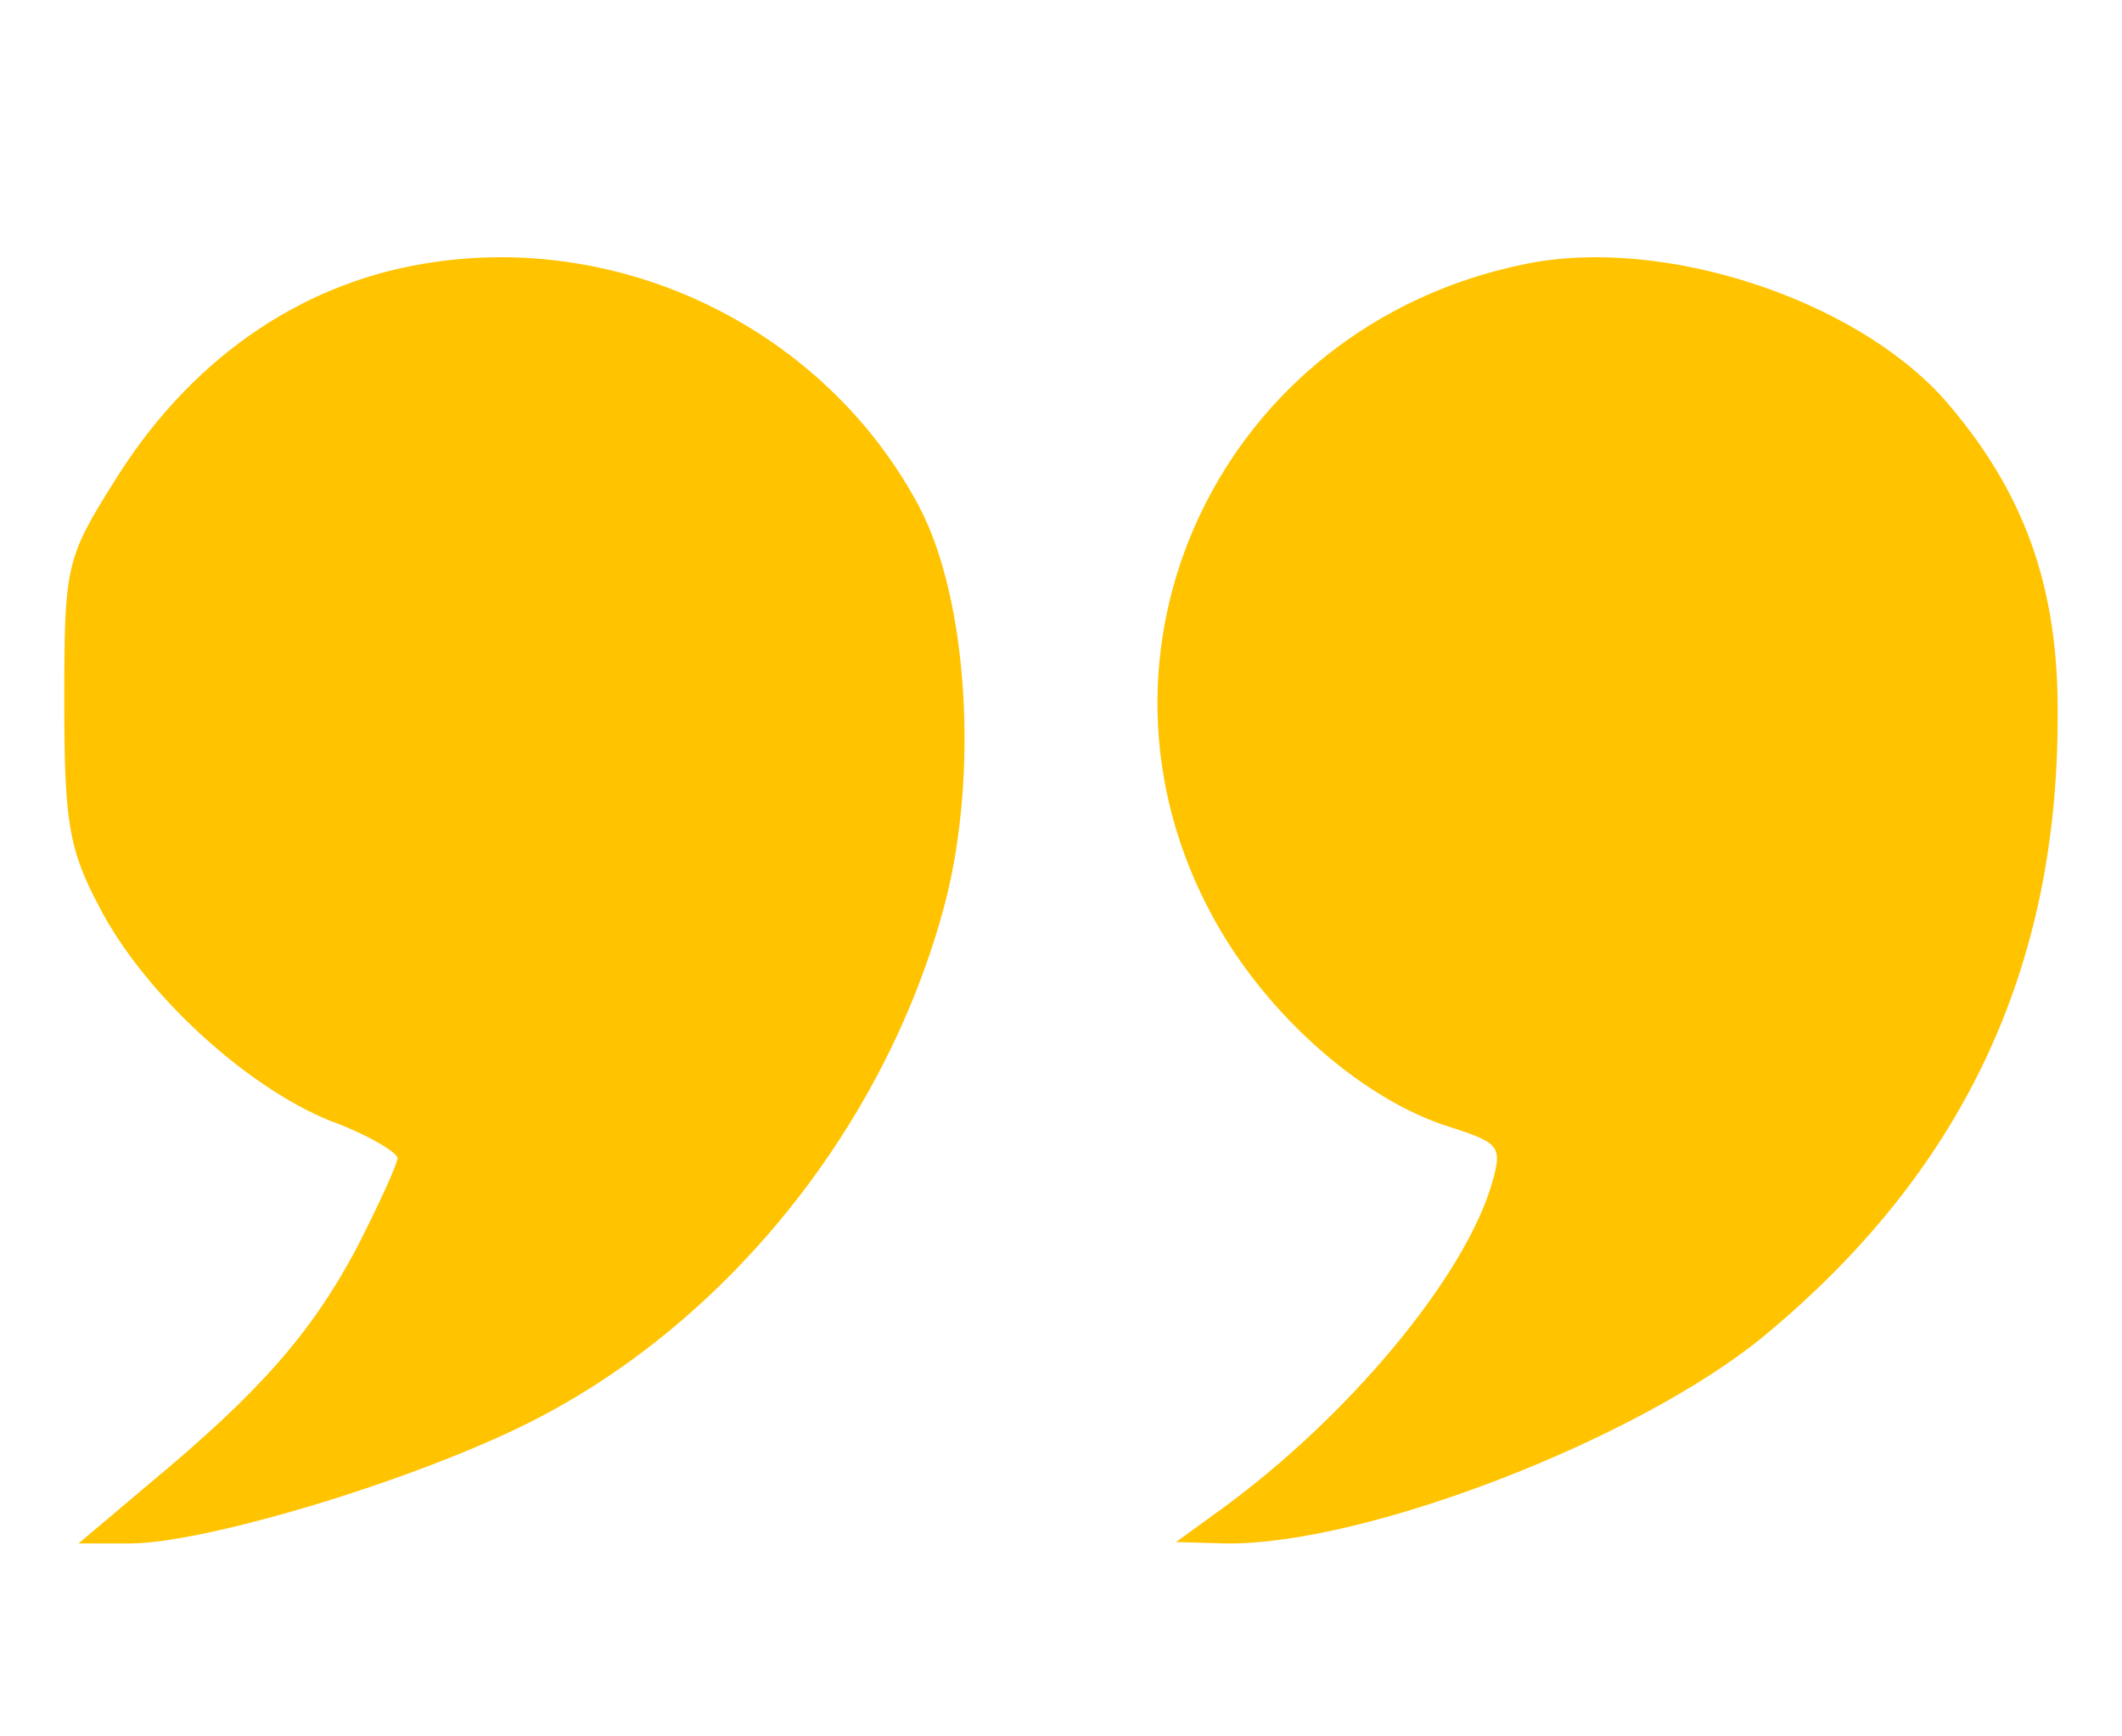
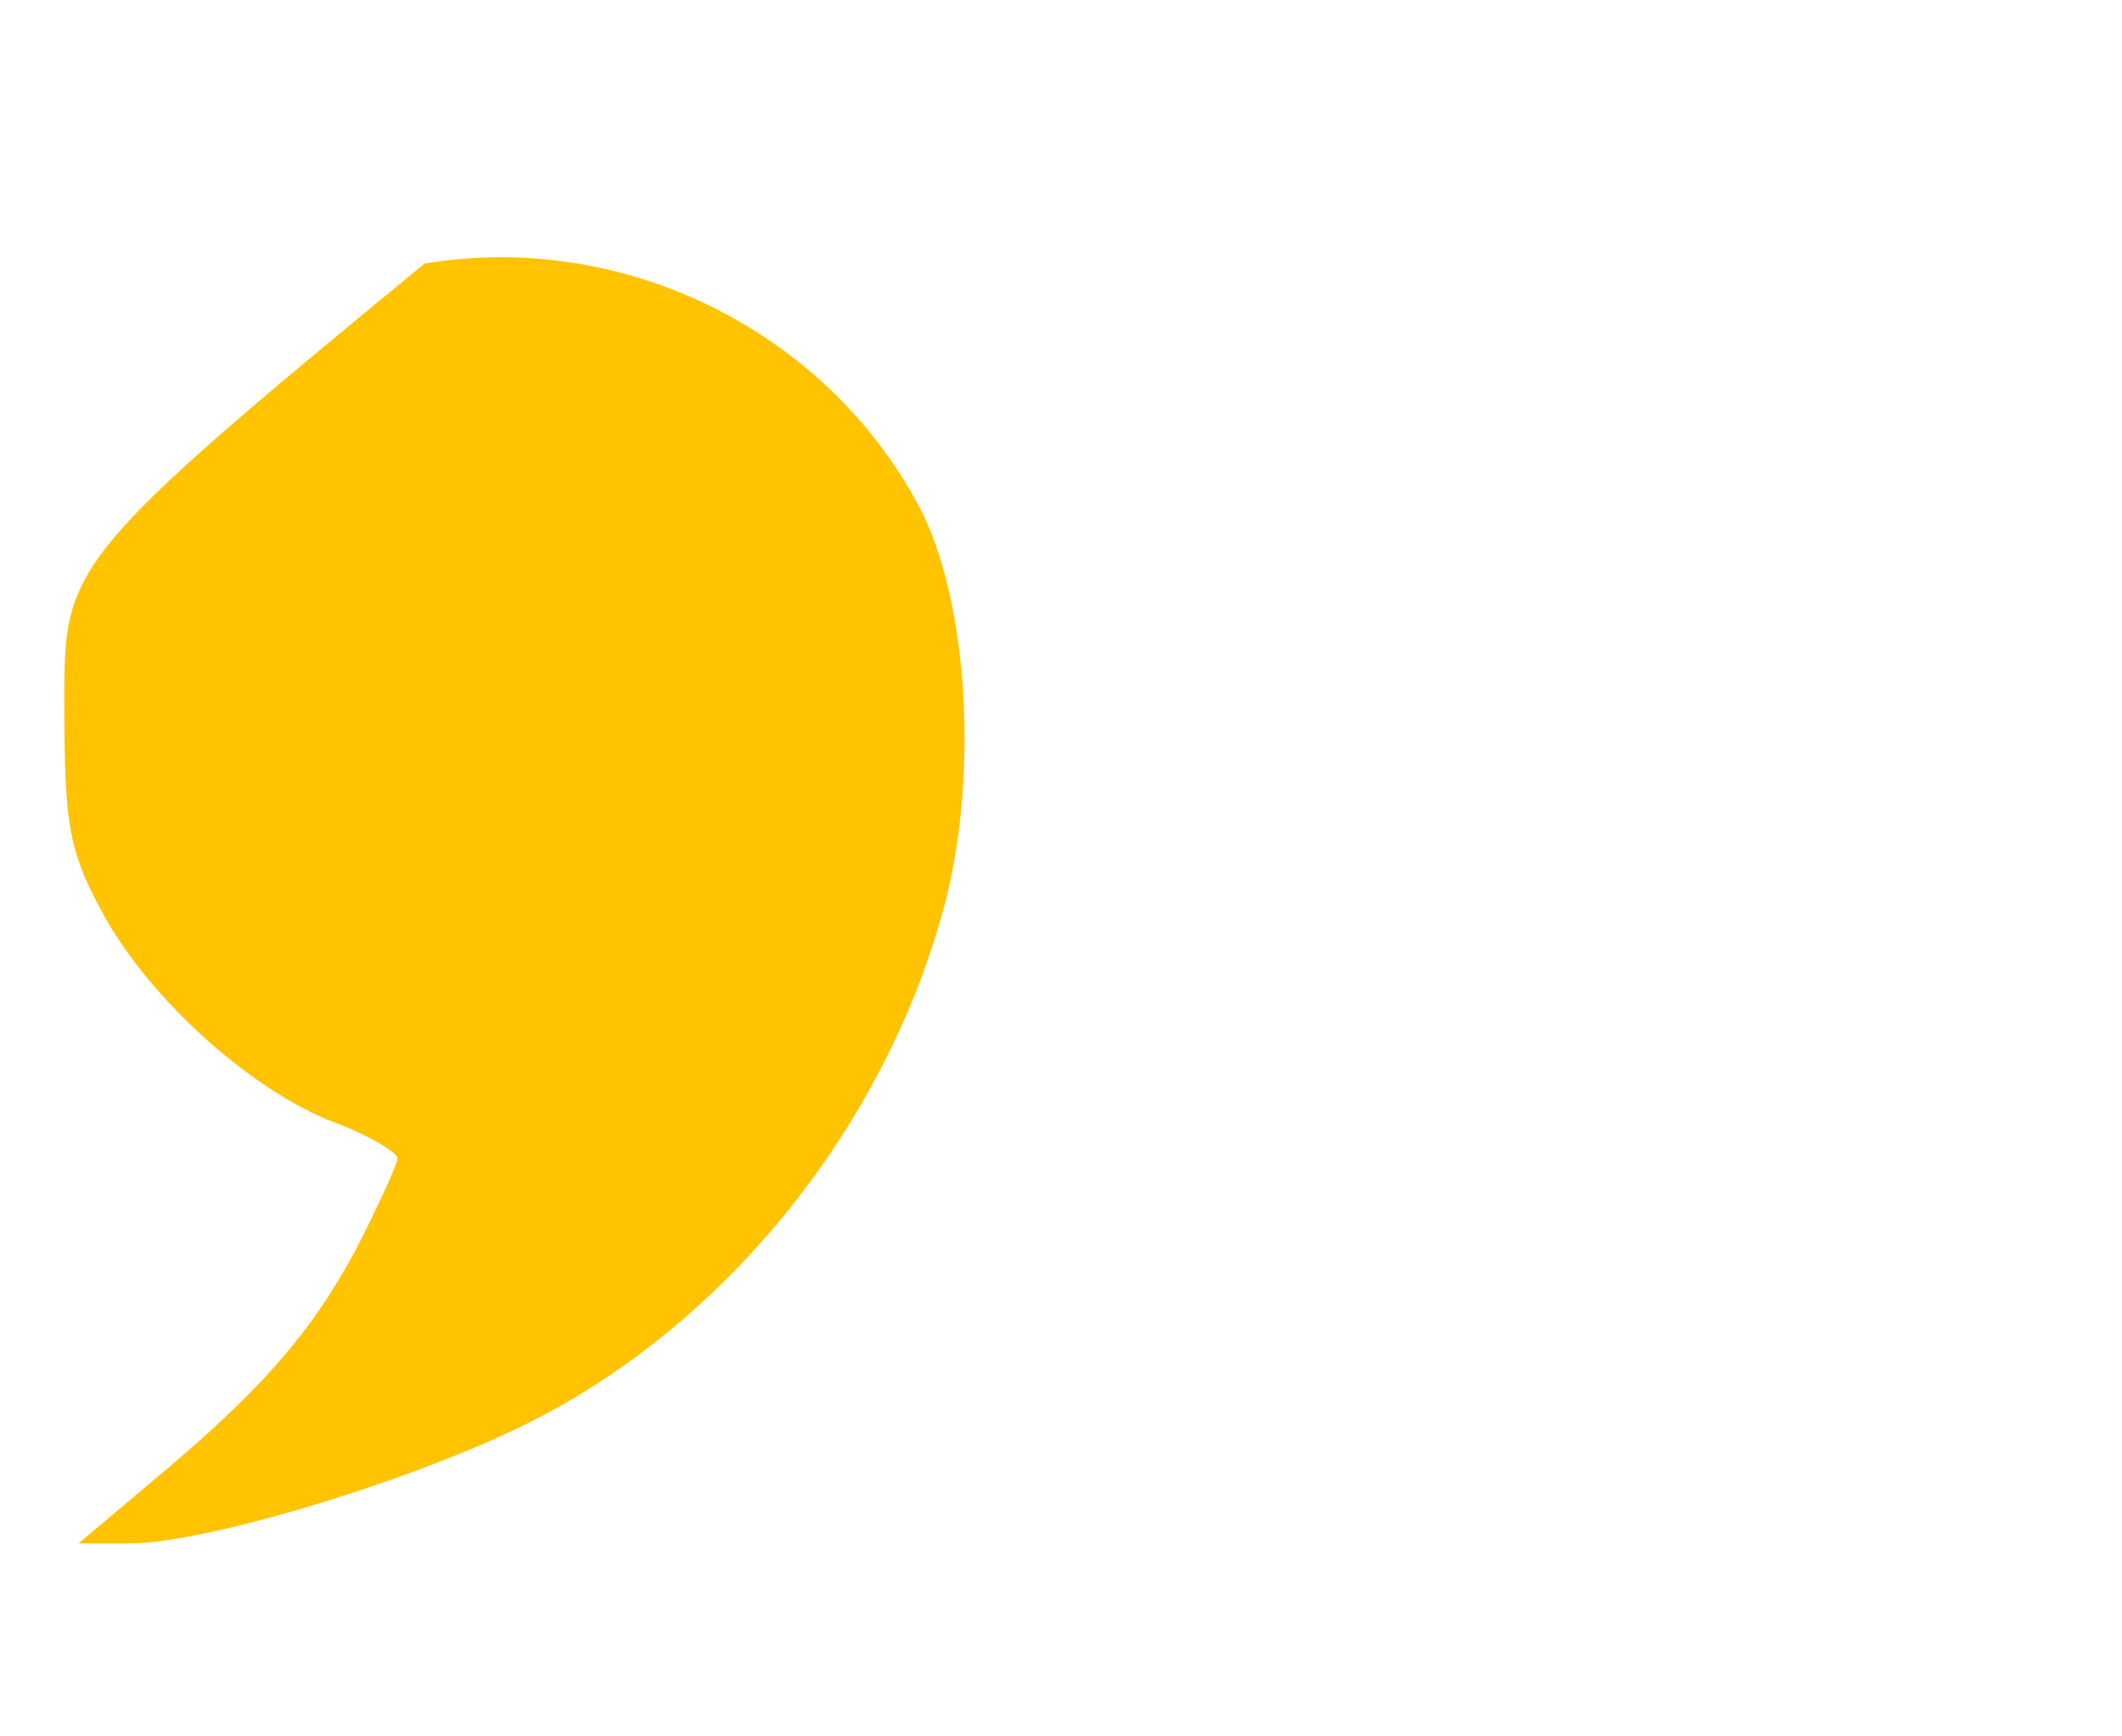
<svg xmlns="http://www.w3.org/2000/svg" width="33" height="27" viewBox="0 0 33 27" fill="none">
-   <path d="M6.601 4.099C4.617 4.424 2.919 5.635 1.772 7.495C1.022 8.685 1 8.815 1 10.913C1 12.773 1.066 13.206 1.551 14.114C2.235 15.434 3.801 16.883 5.124 17.424C5.719 17.64 6.182 17.922 6.182 18.008C6.182 18.095 5.896 18.722 5.543 19.414C4.837 20.734 4.043 21.642 2.323 23.07L1.221 24H2.014C3.205 24 6.491 23.005 8.277 22.096C11.343 20.539 13.791 17.467 14.695 14.05C15.224 12.016 15.048 9.312 14.298 7.885C12.842 5.137 9.689 3.58 6.601 4.099Z" fill="#FFC300" />
-   <path d="M23.733 4.103C18.988 5.055 16.583 10.137 18.879 14.289C19.71 15.803 21.219 17.122 22.575 17.533C23.318 17.771 23.362 17.836 23.209 18.377C22.793 19.847 20.956 22.053 18.945 23.502L18.289 23.978L19.076 24C21.241 24.021 25.483 22.378 27.429 20.777C30.491 18.247 31.999 15.111 31.999 11.153C32.021 9.12 31.475 7.628 30.228 6.201C28.829 4.644 25.855 3.67 23.733 4.103Z" fill="#FFC300" />
+   <path d="M6.601 4.099C1.022 8.685 1 8.815 1 10.913C1 12.773 1.066 13.206 1.551 14.114C2.235 15.434 3.801 16.883 5.124 17.424C5.719 17.64 6.182 17.922 6.182 18.008C6.182 18.095 5.896 18.722 5.543 19.414C4.837 20.734 4.043 21.642 2.323 23.07L1.221 24H2.014C3.205 24 6.491 23.005 8.277 22.096C11.343 20.539 13.791 17.467 14.695 14.05C15.224 12.016 15.048 9.312 14.298 7.885C12.842 5.137 9.689 3.58 6.601 4.099Z" fill="#FFC300" />
</svg>